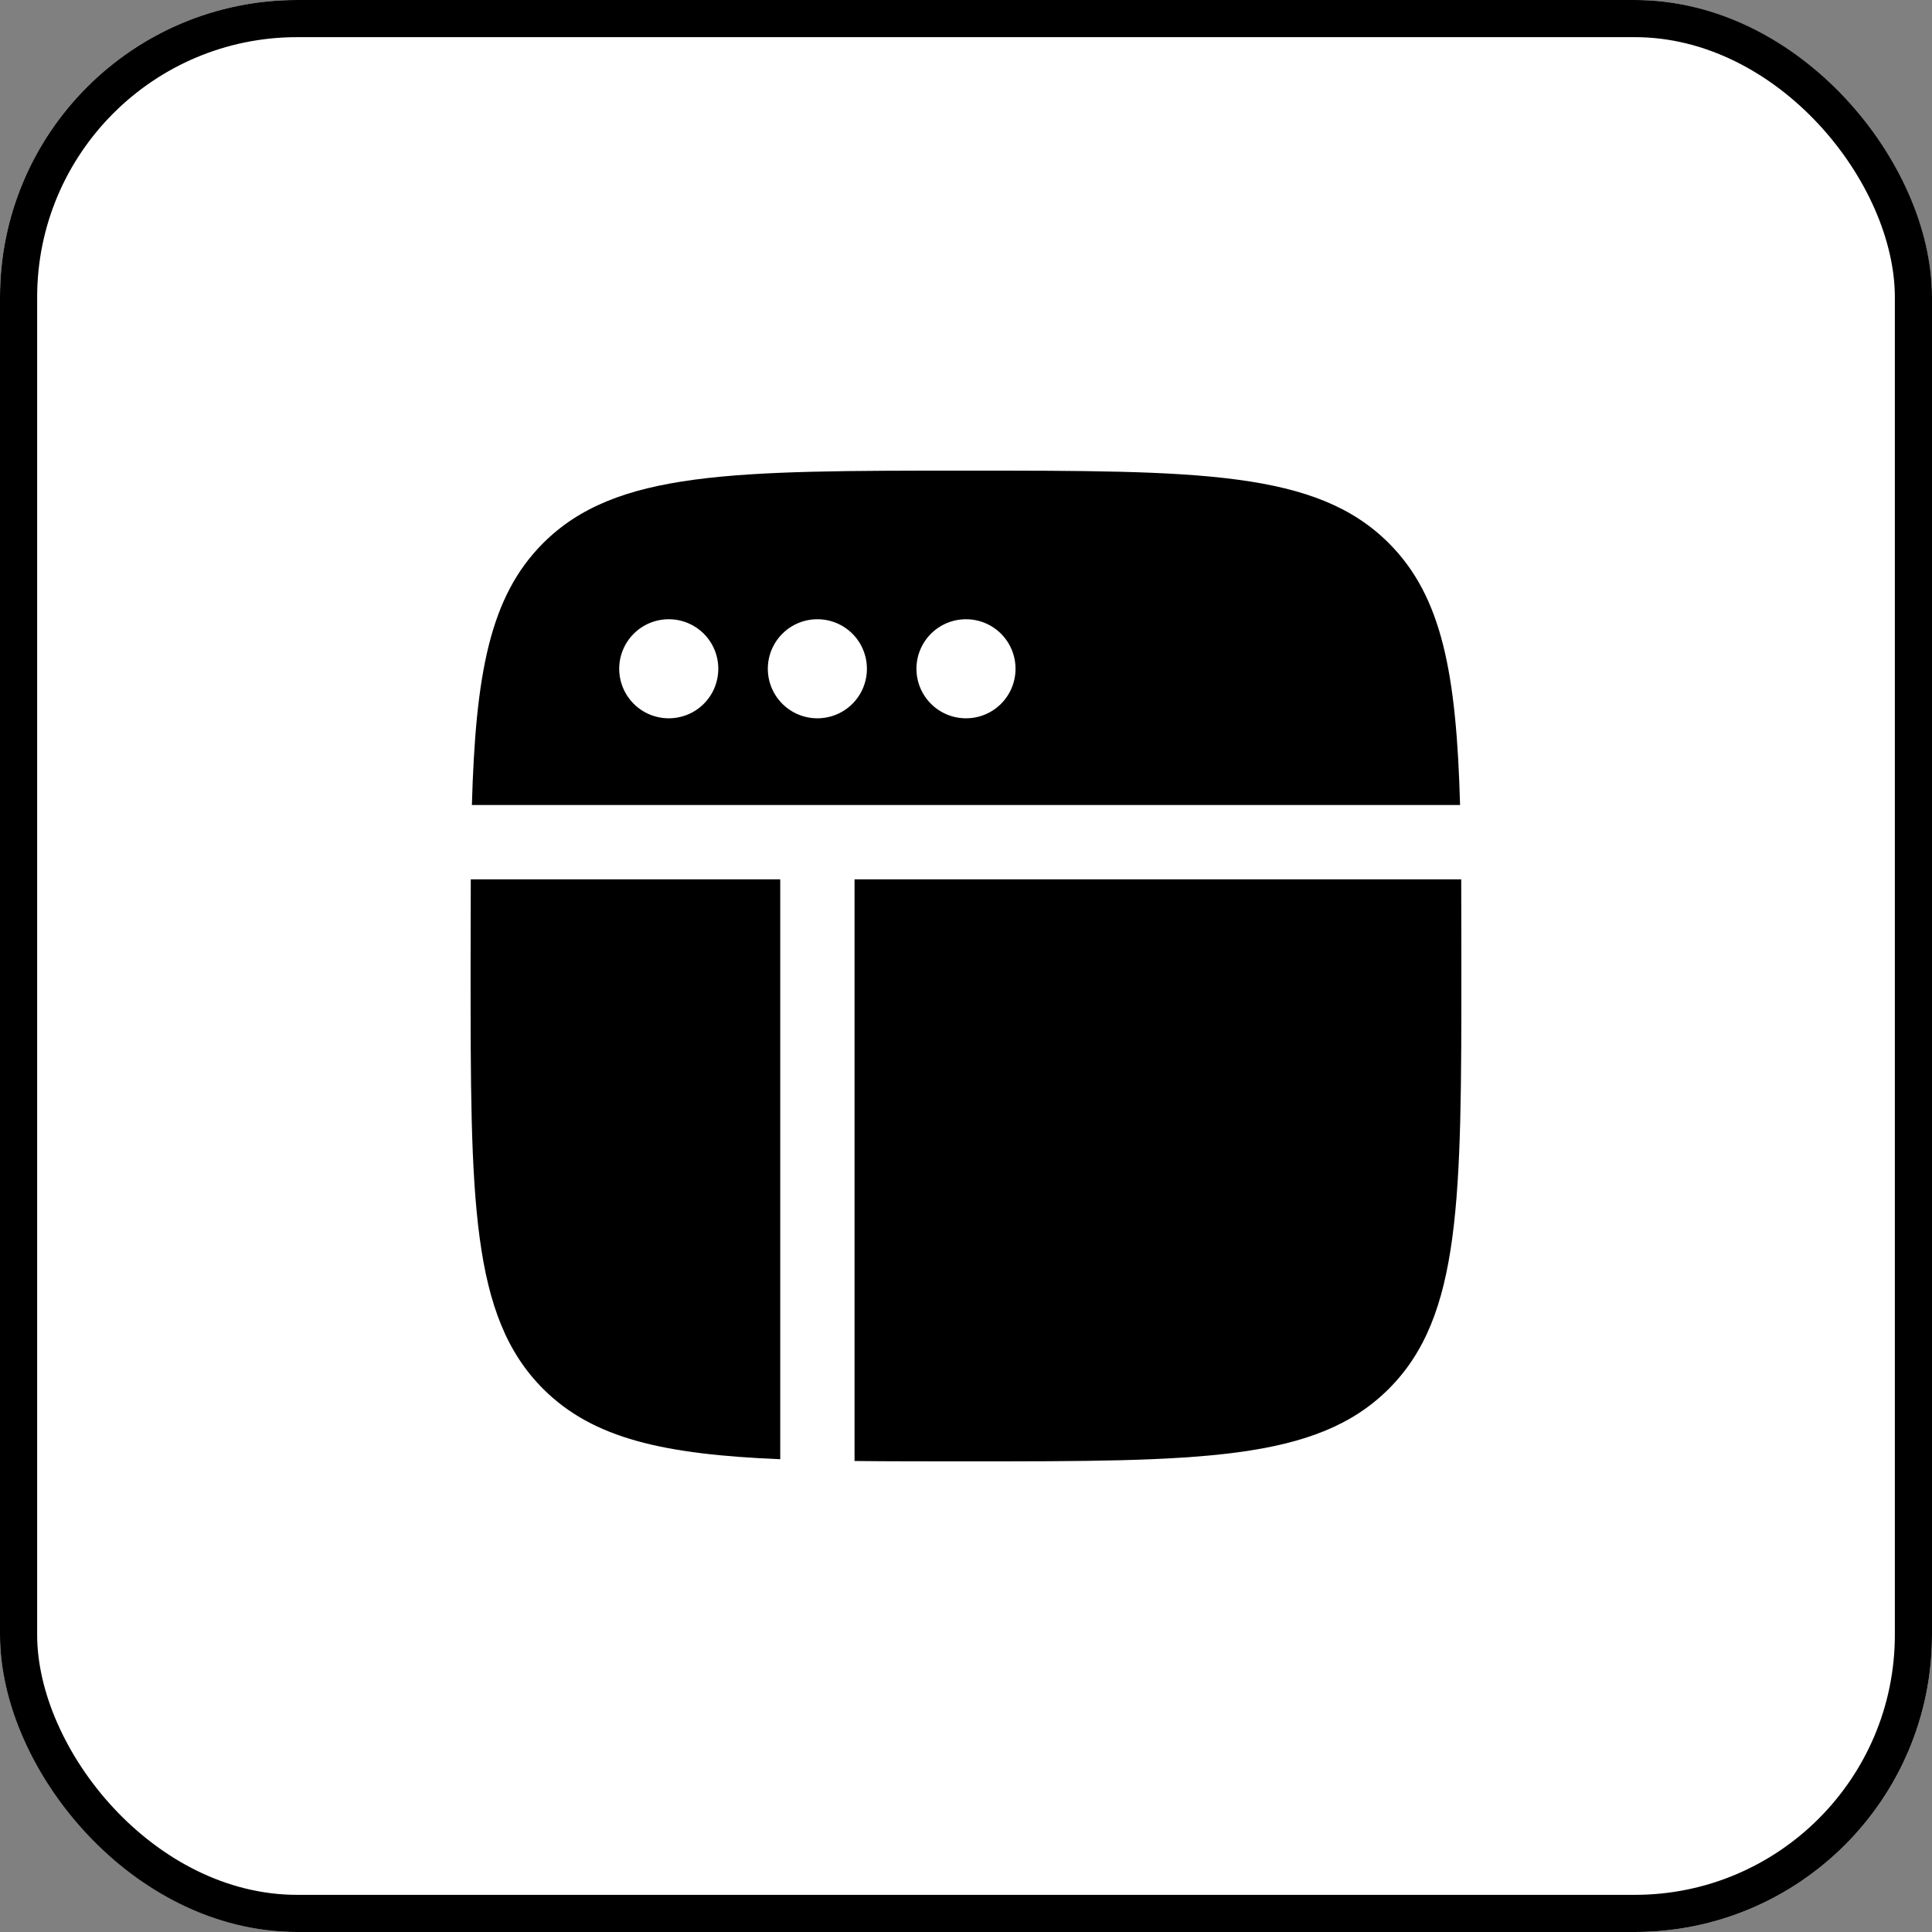
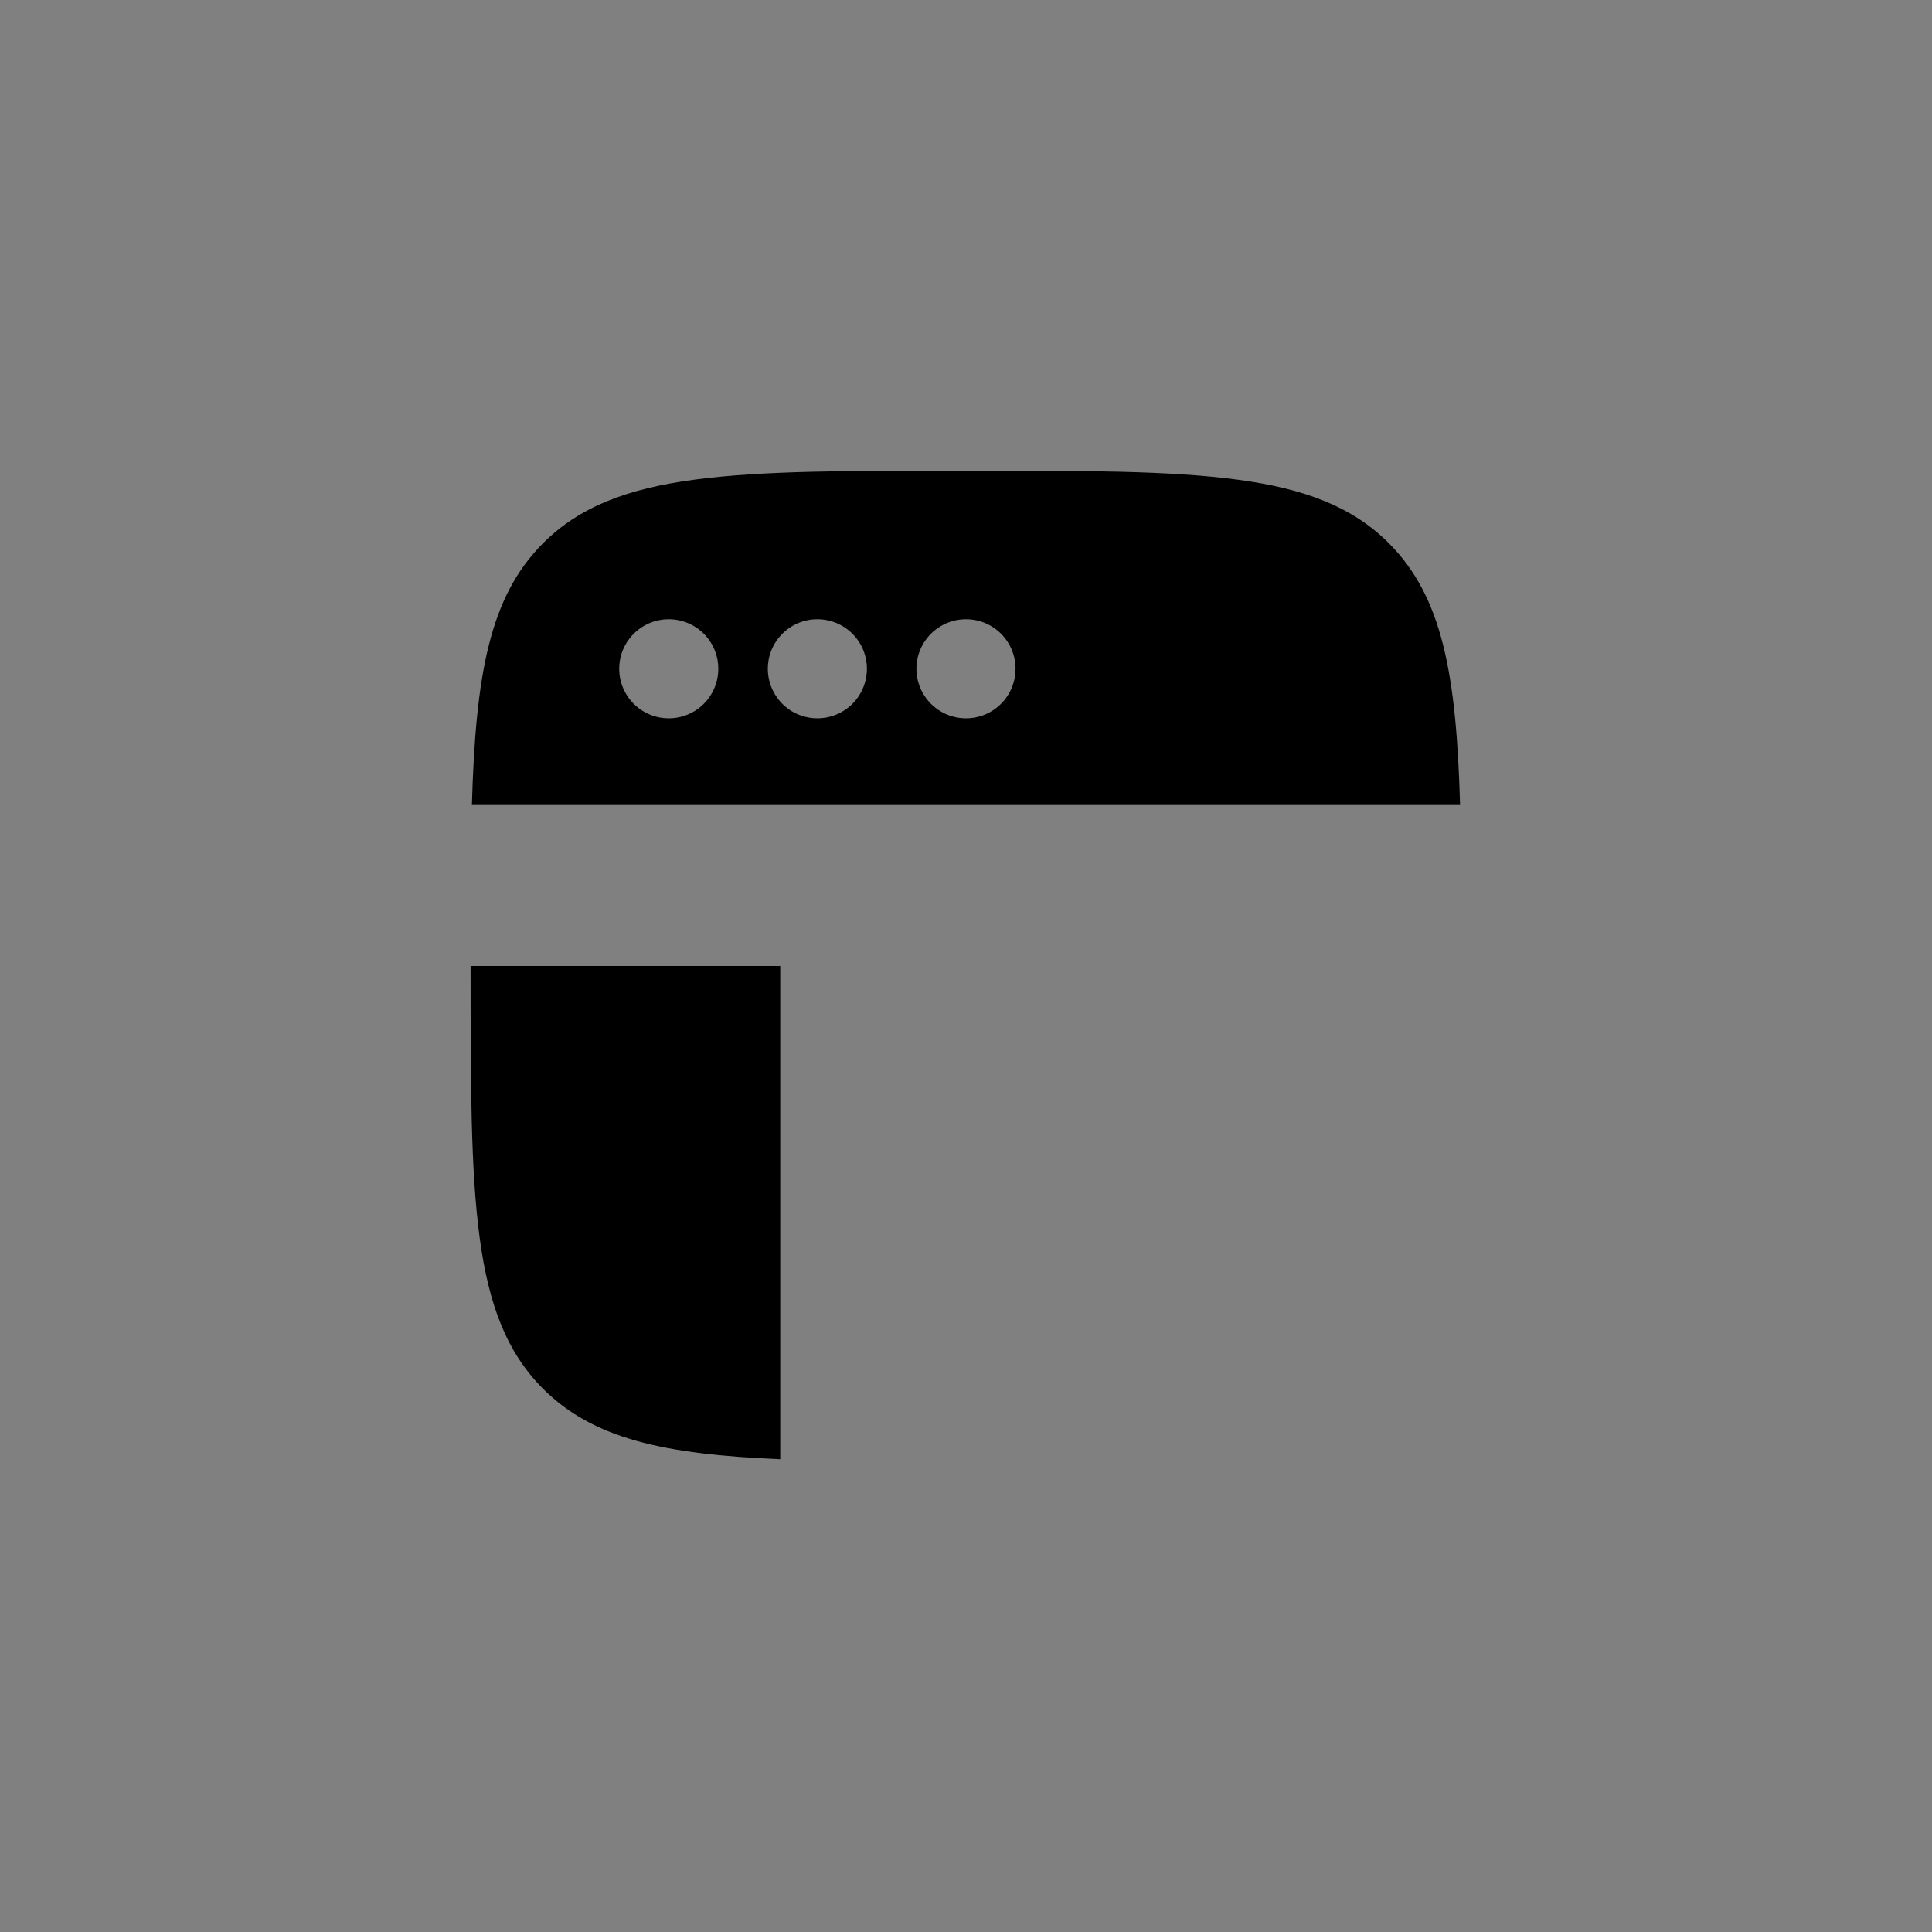
<svg xmlns="http://www.w3.org/2000/svg" width="52" height="52" viewBox="0 0 52 52" fill="none">
  <rect x="0" y="0" width="52" height="52" fill="#808080" stroke="none" />
-   <rect width="52" height="52" rx="8" fill="white" style="fill:white;fill-opacity:1;" />
-   <rect x="0.5" y="0.5" width="51" height="51" rx="7.5" stroke="#4194FF" stroke-opacity="0.2" style="stroke:#4194FF;stroke:color(display-p3 0.255 0.58 1);stroke-opacity:0.2;" />
-   <path fill-rule="evenodd" clip-rule="evenodd" d="M14.618 14.619C13.178 16.059 12.801 18.148 12.701 21.667H39.298C39.199 18.147 38.821 16.06 37.38 14.619C35.429 12.667 32.285 12.667 26 12.667C19.715 12.667 16.572 12.667 14.618 14.619ZM12.666 26C12.666 25.17 12.668 24.392 12.671 23.667H21V39.275C17.88 39.145 15.966 38.728 14.618 37.381C12.666 35.427 12.666 32.285 12.666 26ZM18 19.333C18.354 19.333 18.693 19.193 18.943 18.943C19.193 18.693 19.333 18.354 19.333 18C19.333 17.646 19.193 17.307 18.943 17.057C18.693 16.807 18.354 16.667 18 16.667C17.646 16.667 17.307 16.807 17.057 17.057C16.807 17.307 16.666 17.646 16.666 18C16.666 18.354 16.807 18.693 17.057 18.943C17.307 19.193 17.646 19.333 18 19.333ZM23.333 18C23.333 18.354 23.193 18.693 22.943 18.943C22.693 19.193 22.354 19.333 22 19.333C21.646 19.333 21.307 19.193 21.057 18.943C20.807 18.693 20.666 18.354 20.666 18C20.666 17.646 20.807 17.307 21.057 17.057C21.307 16.807 21.646 16.667 22 16.667C22.354 16.667 22.693 16.807 22.943 17.057C23.193 17.307 23.333 17.646 23.333 18ZM26 19.333C26.354 19.333 26.693 19.193 26.943 18.943C27.193 18.693 27.333 18.354 27.333 18C27.333 17.646 27.193 17.307 26.943 17.057C26.693 16.807 26.354 16.667 26 16.667C25.646 16.667 25.307 16.807 25.057 17.057C24.807 17.307 24.666 17.646 24.666 18C24.666 18.354 24.807 18.693 25.057 18.943C25.307 19.193 25.646 19.333 26 19.333Z" fill="url(#paint0_linear_56_7832)" style="" />
-   <path d="M39.333 26C39.333 32.285 39.333 35.428 37.38 37.38C35.429 39.333 32.285 39.333 26 39.333C24.908 39.333 23.912 39.333 23 39.323V23.667H39.329C39.332 24.392 39.333 25.17 39.333 26Z" fill="url(#paint1_linear_56_7832)" style="" />
+   <path fill-rule="evenodd" clip-rule="evenodd" d="M14.618 14.619C13.178 16.059 12.801 18.148 12.701 21.667H39.298C39.199 18.147 38.821 16.06 37.38 14.619C35.429 12.667 32.285 12.667 26 12.667C19.715 12.667 16.572 12.667 14.618 14.619ZM12.666 26H21V39.275C17.88 39.145 15.966 38.728 14.618 37.381C12.666 35.427 12.666 32.285 12.666 26ZM18 19.333C18.354 19.333 18.693 19.193 18.943 18.943C19.193 18.693 19.333 18.354 19.333 18C19.333 17.646 19.193 17.307 18.943 17.057C18.693 16.807 18.354 16.667 18 16.667C17.646 16.667 17.307 16.807 17.057 17.057C16.807 17.307 16.666 17.646 16.666 18C16.666 18.354 16.807 18.693 17.057 18.943C17.307 19.193 17.646 19.333 18 19.333ZM23.333 18C23.333 18.354 23.193 18.693 22.943 18.943C22.693 19.193 22.354 19.333 22 19.333C21.646 19.333 21.307 19.193 21.057 18.943C20.807 18.693 20.666 18.354 20.666 18C20.666 17.646 20.807 17.307 21.057 17.057C21.307 16.807 21.646 16.667 22 16.667C22.354 16.667 22.693 16.807 22.943 17.057C23.193 17.307 23.333 17.646 23.333 18ZM26 19.333C26.354 19.333 26.693 19.193 26.943 18.943C27.193 18.693 27.333 18.354 27.333 18C27.333 17.646 27.193 17.307 26.943 17.057C26.693 16.807 26.354 16.667 26 16.667C25.646 16.667 25.307 16.807 25.057 17.057C24.807 17.307 24.666 17.646 24.666 18C24.666 18.354 24.807 18.693 25.057 18.943C25.307 19.193 25.646 19.333 26 19.333Z" fill="url(#paint0_linear_56_7832)" style="" />
  <defs>
    <linearGradient id="paint0_linear_56_7832" x1="25.983" y1="12.667" x2="25.983" y2="39.275" gradientUnits="userSpaceOnUse">
      <stop stop-color="#4091FF" style="stop-color:#4091FF;stop-color:color(display-p3 0.251 0.569 1);stop-opacity:1;" />
      <stop offset="1" stop-color="#75DCFF" style="stop-color:#75DCFF;stop-color:color(display-p3 0.459 0.863 1);stop-opacity:1;" />
    </linearGradient>
    <linearGradient id="paint1_linear_56_7832" x1="31.167" y1="23.667" x2="31.167" y2="39.333" gradientUnits="userSpaceOnUse">
      <stop stop-color="#4091FF" style="stop-color:#4091FF;stop-color:color(display-p3 0.251 0.569 1);stop-opacity:1;" />
      <stop offset="1" stop-color="#75DCFF" style="stop-color:#75DCFF;stop-color:color(display-p3 0.459 0.863 1);stop-opacity:1;" />
    </linearGradient>
  </defs>
</svg>